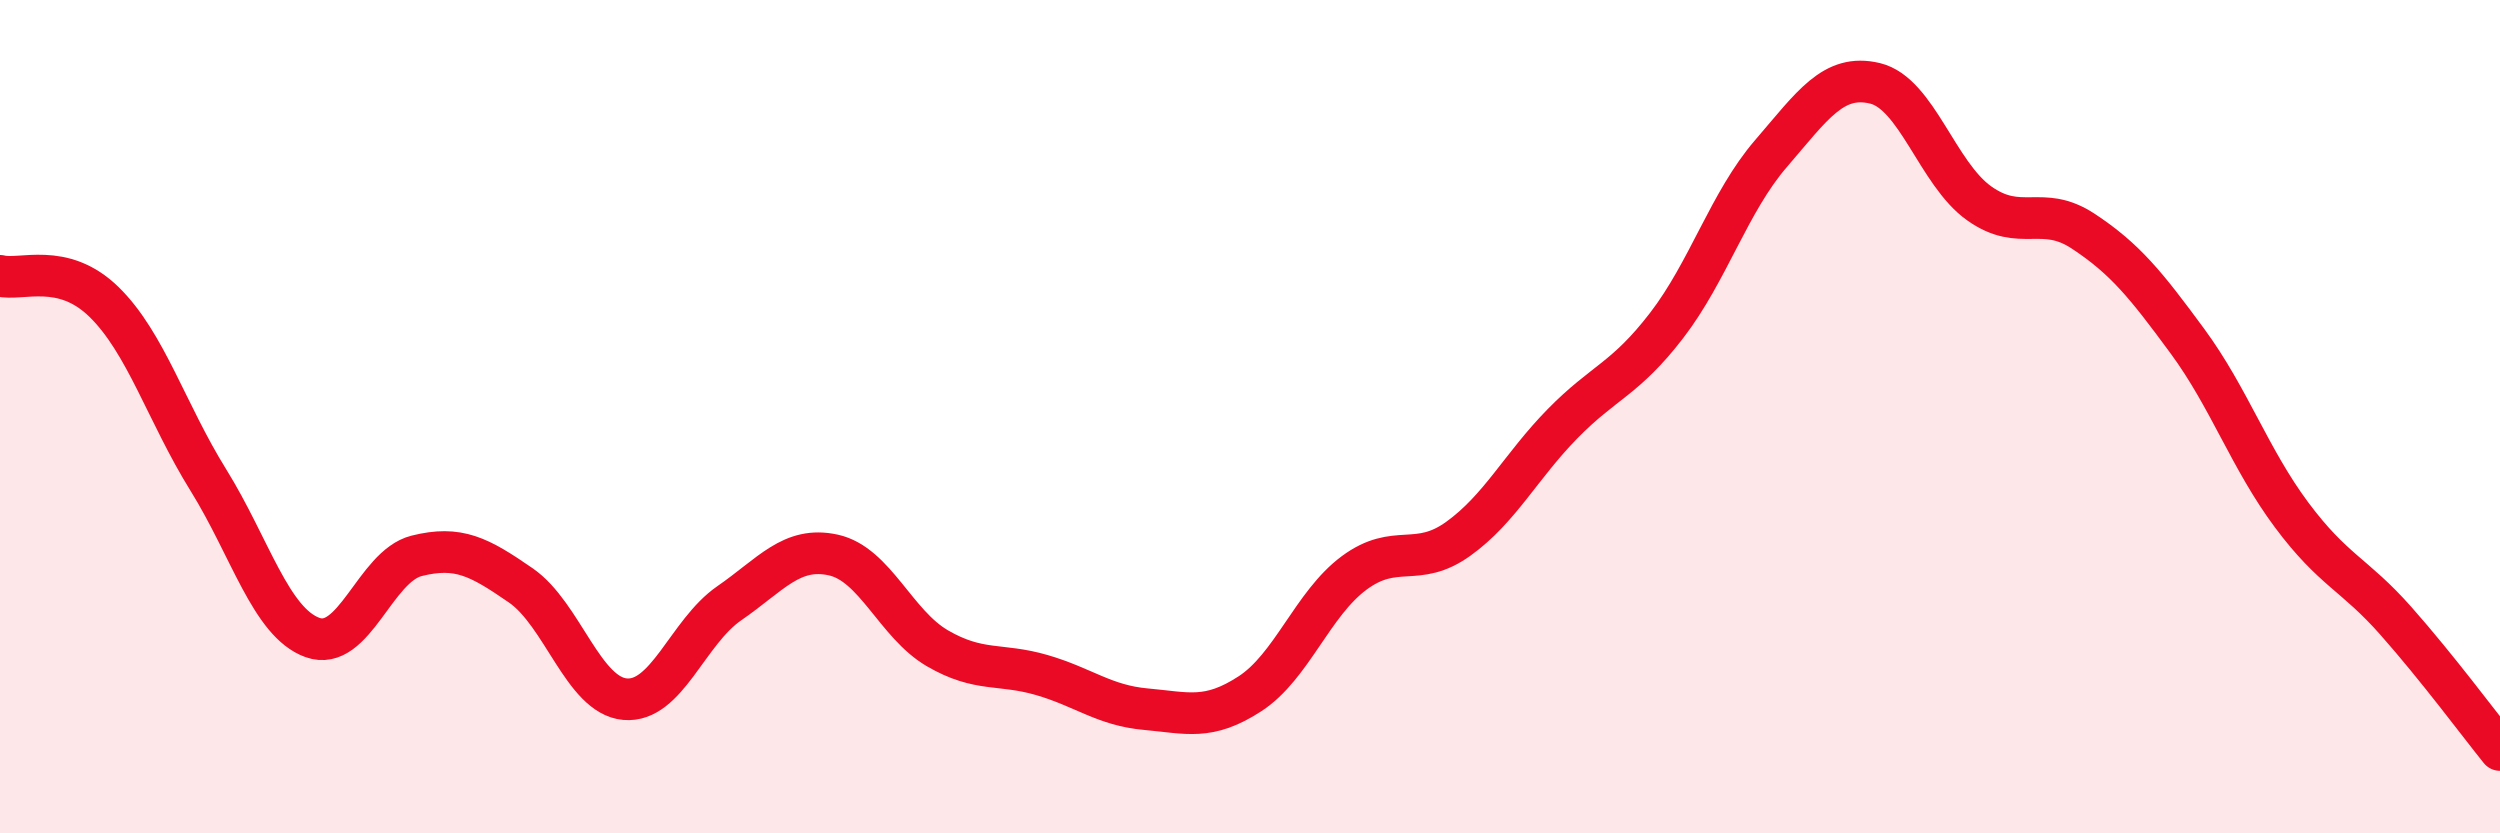
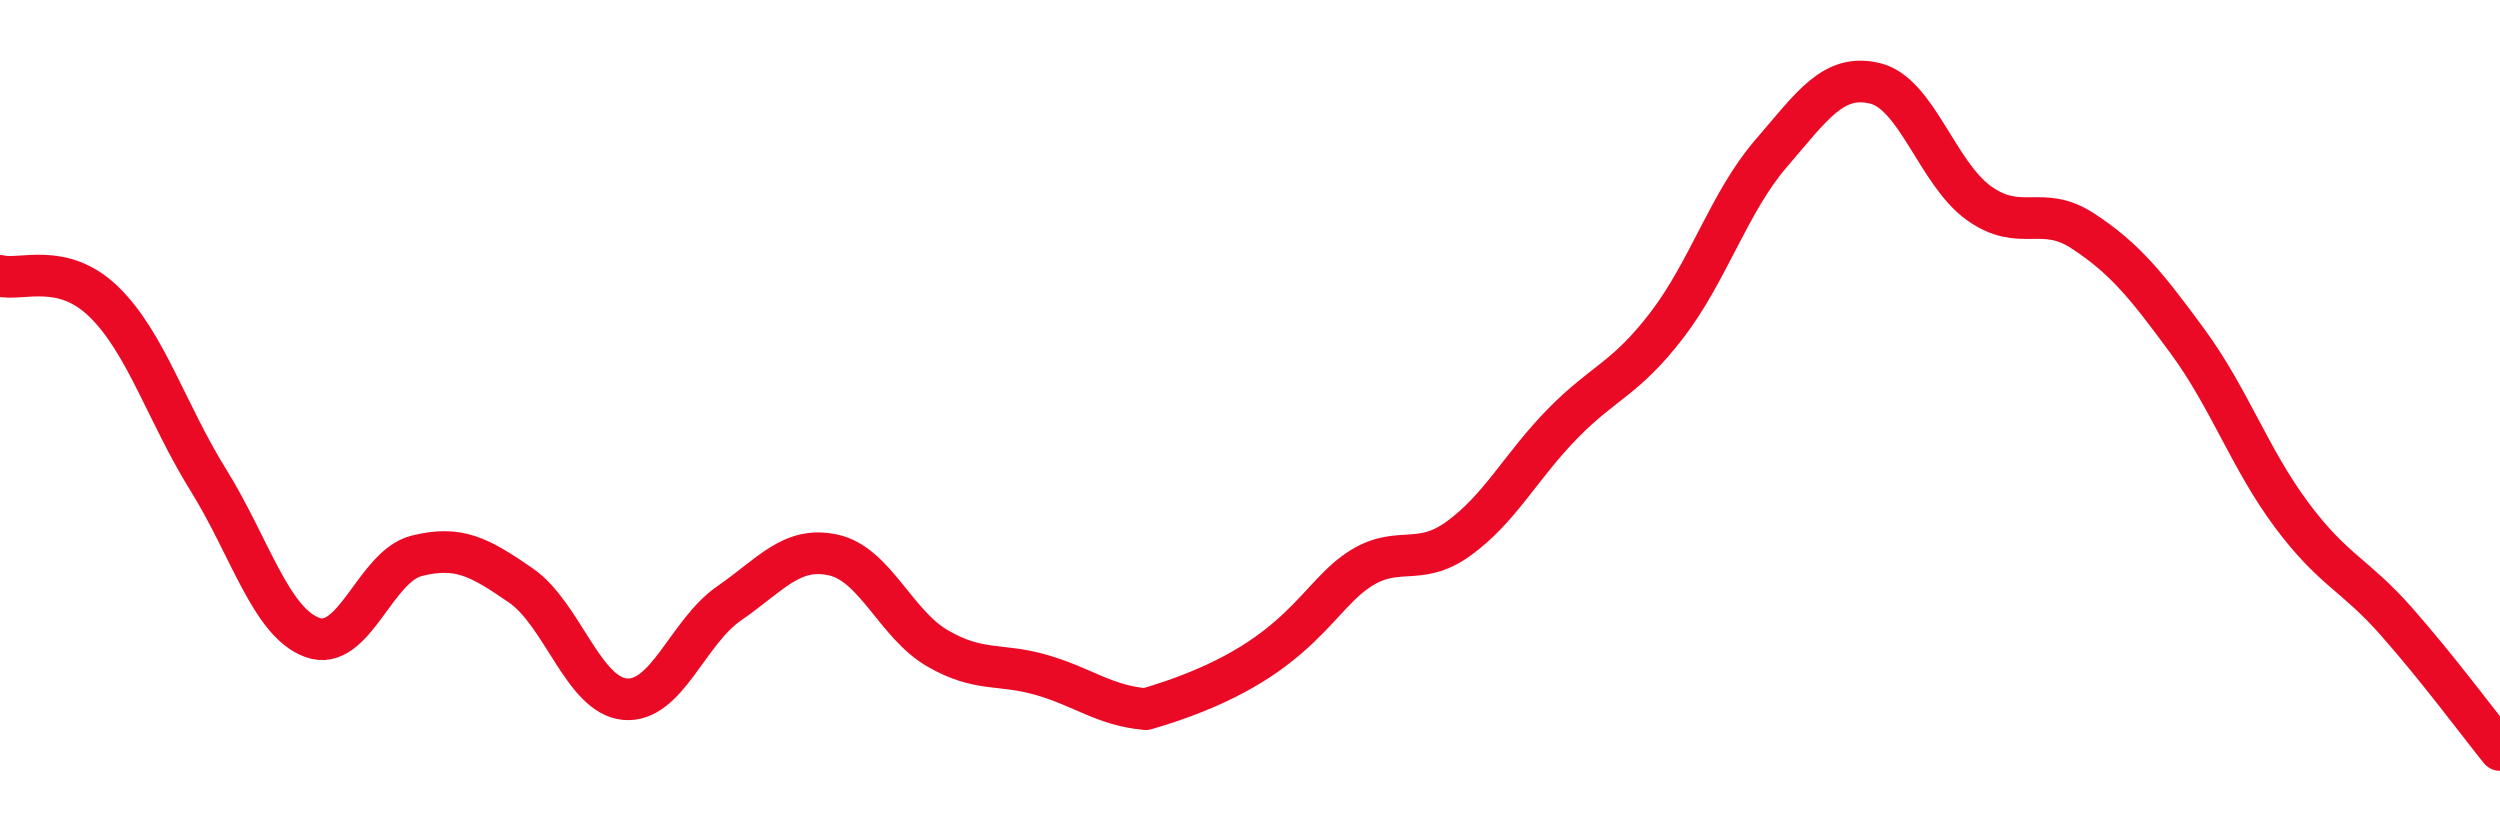
<svg xmlns="http://www.w3.org/2000/svg" width="60" height="20" viewBox="0 0 60 20">
-   <path d="M 0,6.62 C 0.5,6.75 1.5,6.27 2.5,7.25 C 3.5,8.23 4,9.91 5,11.52 C 6,13.13 6.5,14.94 7.5,15.3 C 8.5,15.66 9,13.59 10,13.34 C 11,13.09 11.5,13.36 12.5,14.05 C 13.5,14.74 14,16.69 15,16.78 C 16,16.87 16.5,15.17 17.5,14.48 C 18.5,13.79 19,13.1 20,13.32 C 21,13.54 21.5,14.98 22.5,15.56 C 23.5,16.14 24,15.91 25,16.2 C 26,16.49 26.5,16.93 27.5,17.02 C 28.5,17.11 29,17.3 30,16.65 C 31,16 31.5,14.49 32.5,13.75 C 33.5,13.01 34,13.65 35,12.93 C 36,12.21 36.5,11.19 37.5,10.17 C 38.5,9.15 39,9.11 40,7.81 C 41,6.51 41.5,4.85 42.5,3.69 C 43.5,2.53 44,1.76 45,2 C 46,2.24 46.5,4.17 47.5,4.88 C 48.5,5.59 49,4.89 50,5.55 C 51,6.21 51.5,6.83 52.5,8.19 C 53.5,9.55 54,11.02 55,12.36 C 56,13.7 56.5,13.77 57.5,14.9 C 58.5,16.03 59.5,17.38 60,18L60 20L0 20Z" fill="#EB0A25" opacity="0.1" stroke-linecap="round" stroke-linejoin="round" />
-   <path d="M 0,6.62 C 0.5,6.75 1.5,6.27 2.5,7.25 C 3.5,8.23 4,9.91 5,11.52 C 6,13.13 6.5,14.94 7.5,15.3 C 8.5,15.66 9,13.59 10,13.34 C 11,13.09 11.5,13.36 12.5,14.05 C 13.5,14.74 14,16.69 15,16.78 C 16,16.87 16.5,15.17 17.5,14.48 C 18.5,13.79 19,13.1 20,13.32 C 21,13.54 21.5,14.98 22.5,15.56 C 23.5,16.14 24,15.91 25,16.2 C 26,16.49 26.5,16.93 27.5,17.02 C 28.5,17.11 29,17.3 30,16.65 C 31,16 31.5,14.49 32.5,13.75 C 33.5,13.01 34,13.65 35,12.93 C 36,12.21 36.5,11.19 37.5,10.17 C 38.5,9.15 39,9.11 40,7.81 C 41,6.51 41.5,4.85 42.5,3.69 C 43.5,2.53 44,1.76 45,2 C 46,2.24 46.5,4.17 47.5,4.88 C 48.5,5.59 49,4.89 50,5.55 C 51,6.21 51.5,6.83 52.5,8.19 C 53.5,9.55 54,11.02 55,12.36 C 56,13.7 56.5,13.77 57.5,14.9 C 58.5,16.03 59.5,17.38 60,18" stroke="#EB0A25" stroke-width="1" fill="none" stroke-linecap="round" stroke-linejoin="round" />
+   <path d="M 0,6.62 C 0.5,6.75 1.5,6.27 2.5,7.25 C 3.5,8.23 4,9.91 5,11.52 C 6,13.13 6.5,14.94 7.5,15.3 C 8.5,15.66 9,13.59 10,13.34 C 11,13.09 11.5,13.36 12.5,14.05 C 13.5,14.74 14,16.69 15,16.78 C 16,16.87 16.5,15.17 17.5,14.48 C 18.5,13.79 19,13.1 20,13.32 C 21,13.54 21.5,14.98 22.5,15.56 C 23.5,16.14 24,15.91 25,16.2 C 26,16.49 26.5,16.93 27.5,17.02 C 31,16 31.5,14.49 32.5,13.75 C 33.5,13.01 34,13.65 35,12.93 C 36,12.21 36.5,11.19 37.5,10.17 C 38.5,9.15 39,9.11 40,7.81 C 41,6.51 41.5,4.85 42.5,3.69 C 43.5,2.53 44,1.76 45,2 C 46,2.24 46.5,4.17 47.5,4.88 C 48.5,5.59 49,4.89 50,5.55 C 51,6.21 51.5,6.83 52.5,8.19 C 53.5,9.55 54,11.02 55,12.36 C 56,13.7 56.5,13.77 57.5,14.9 C 58.5,16.03 59.5,17.38 60,18" stroke="#EB0A25" stroke-width="1" fill="none" stroke-linecap="round" stroke-linejoin="round" />
</svg>